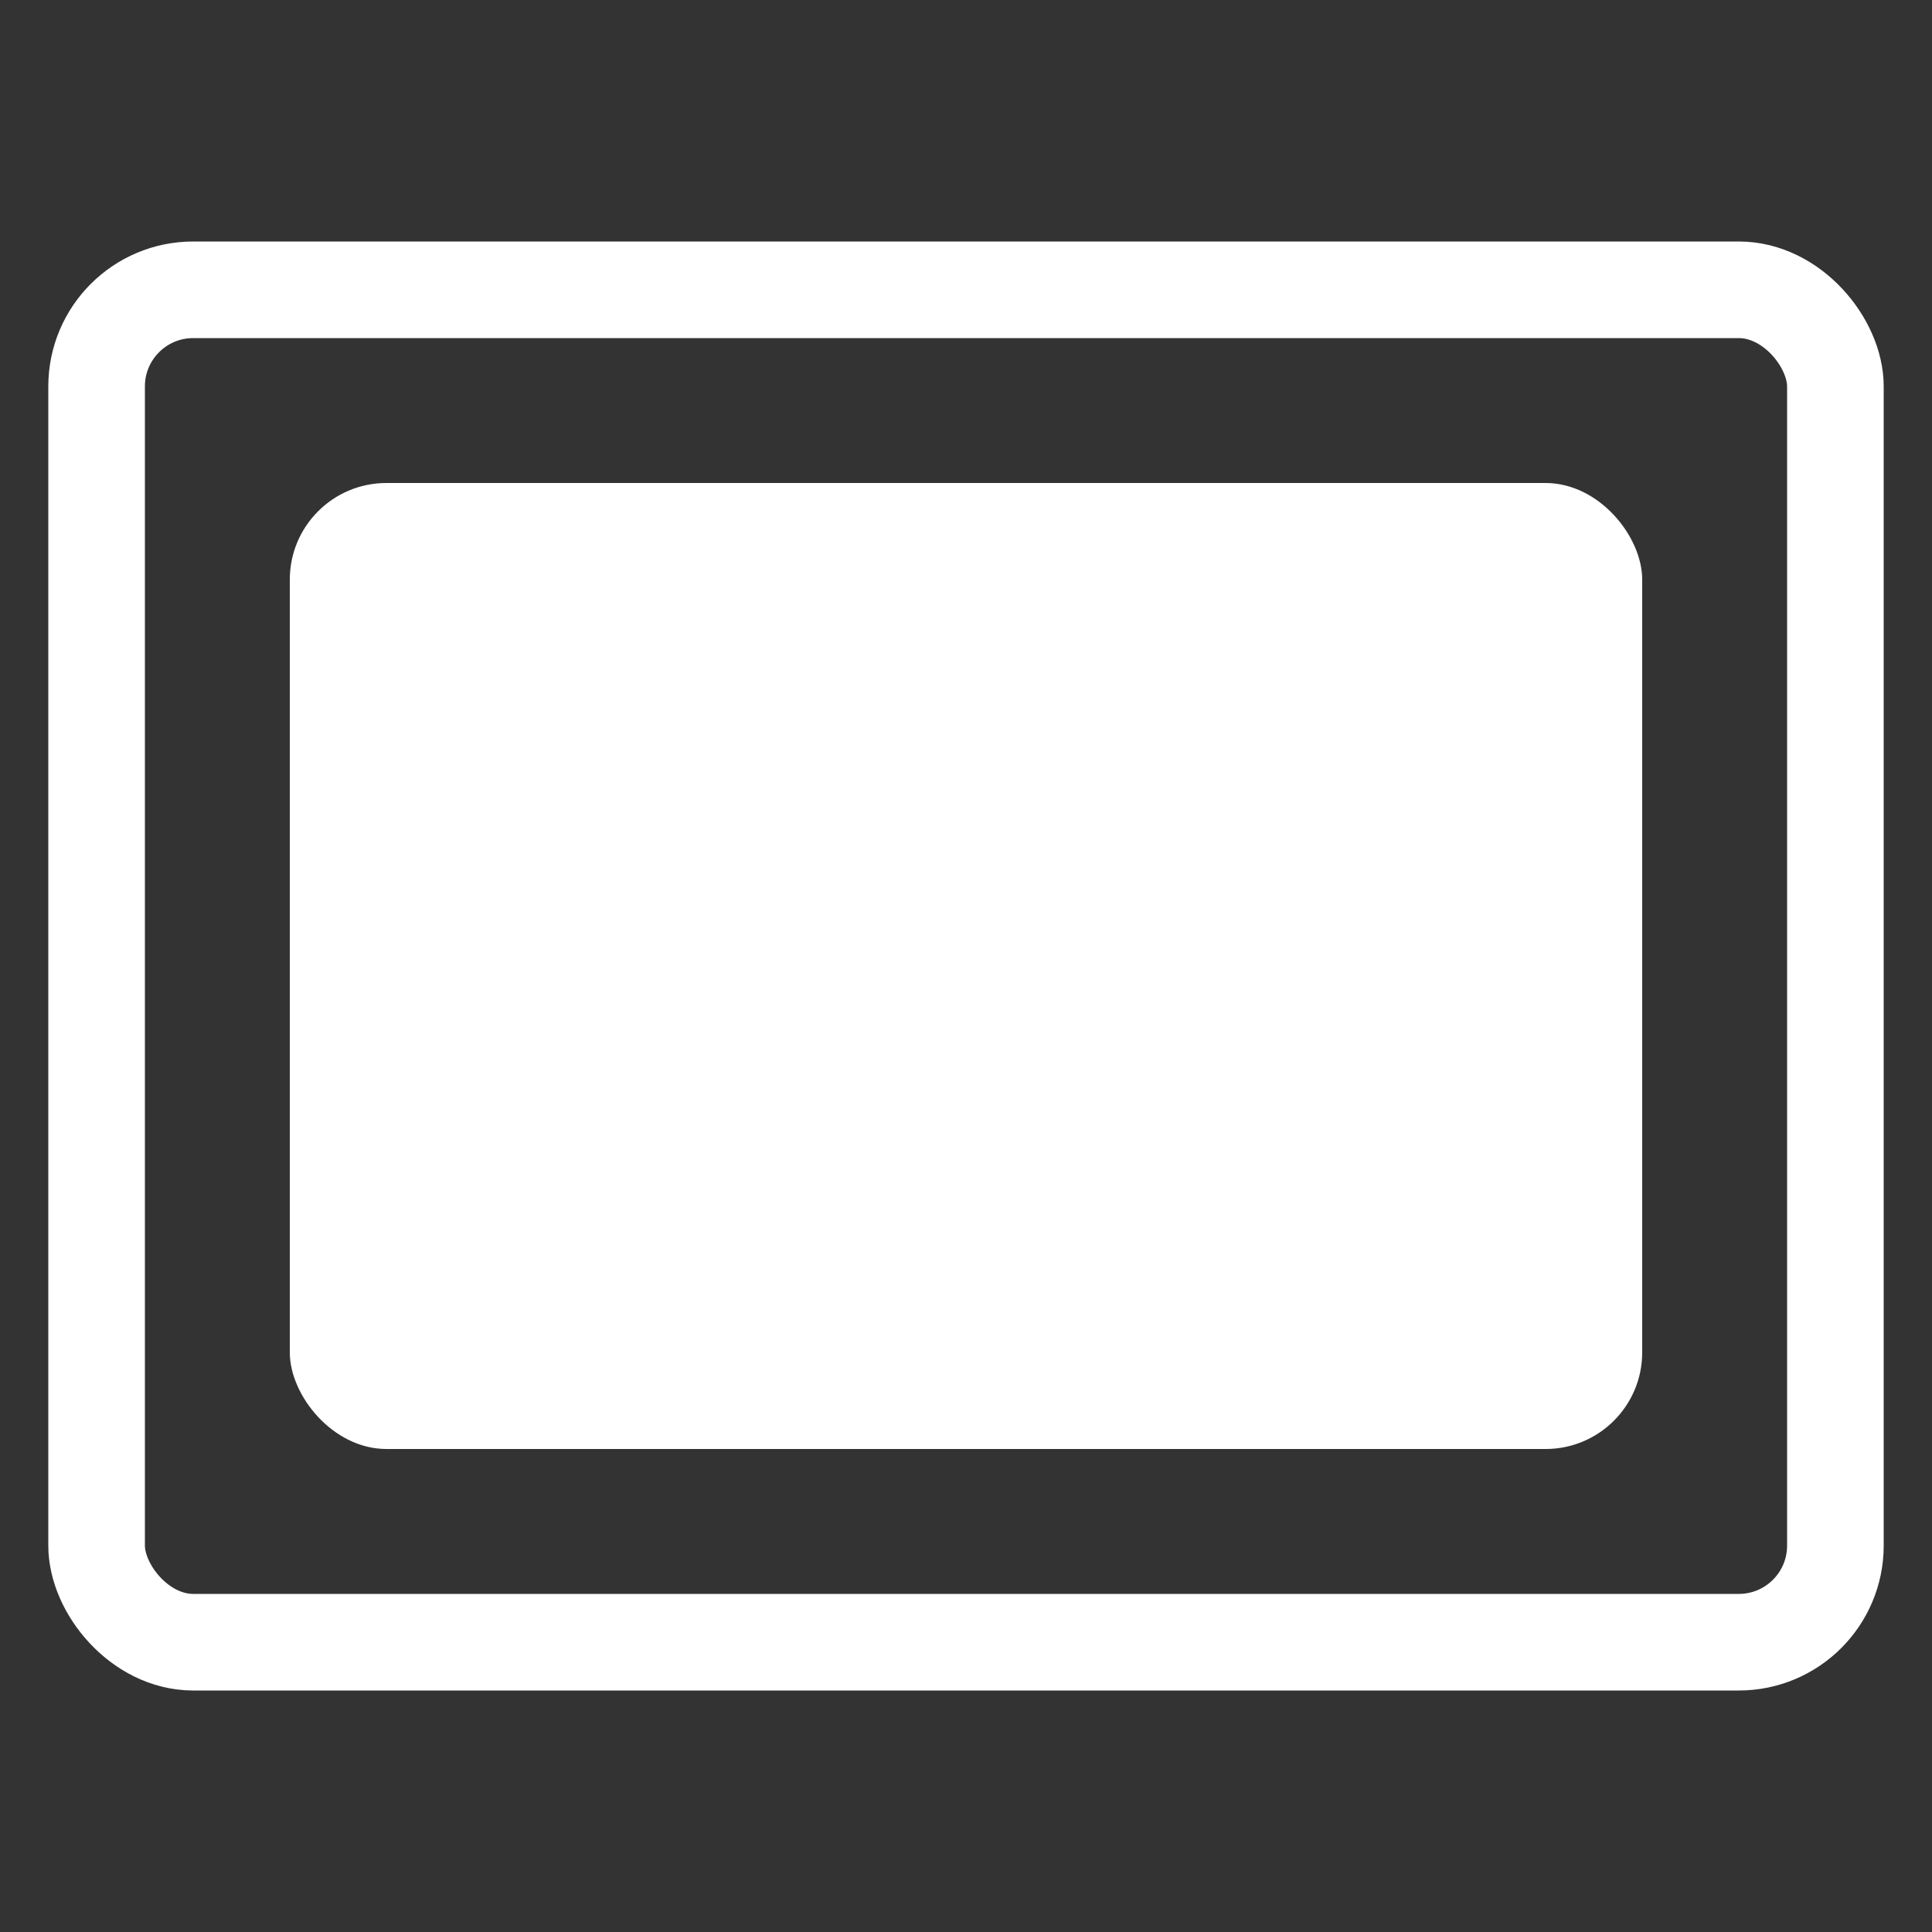
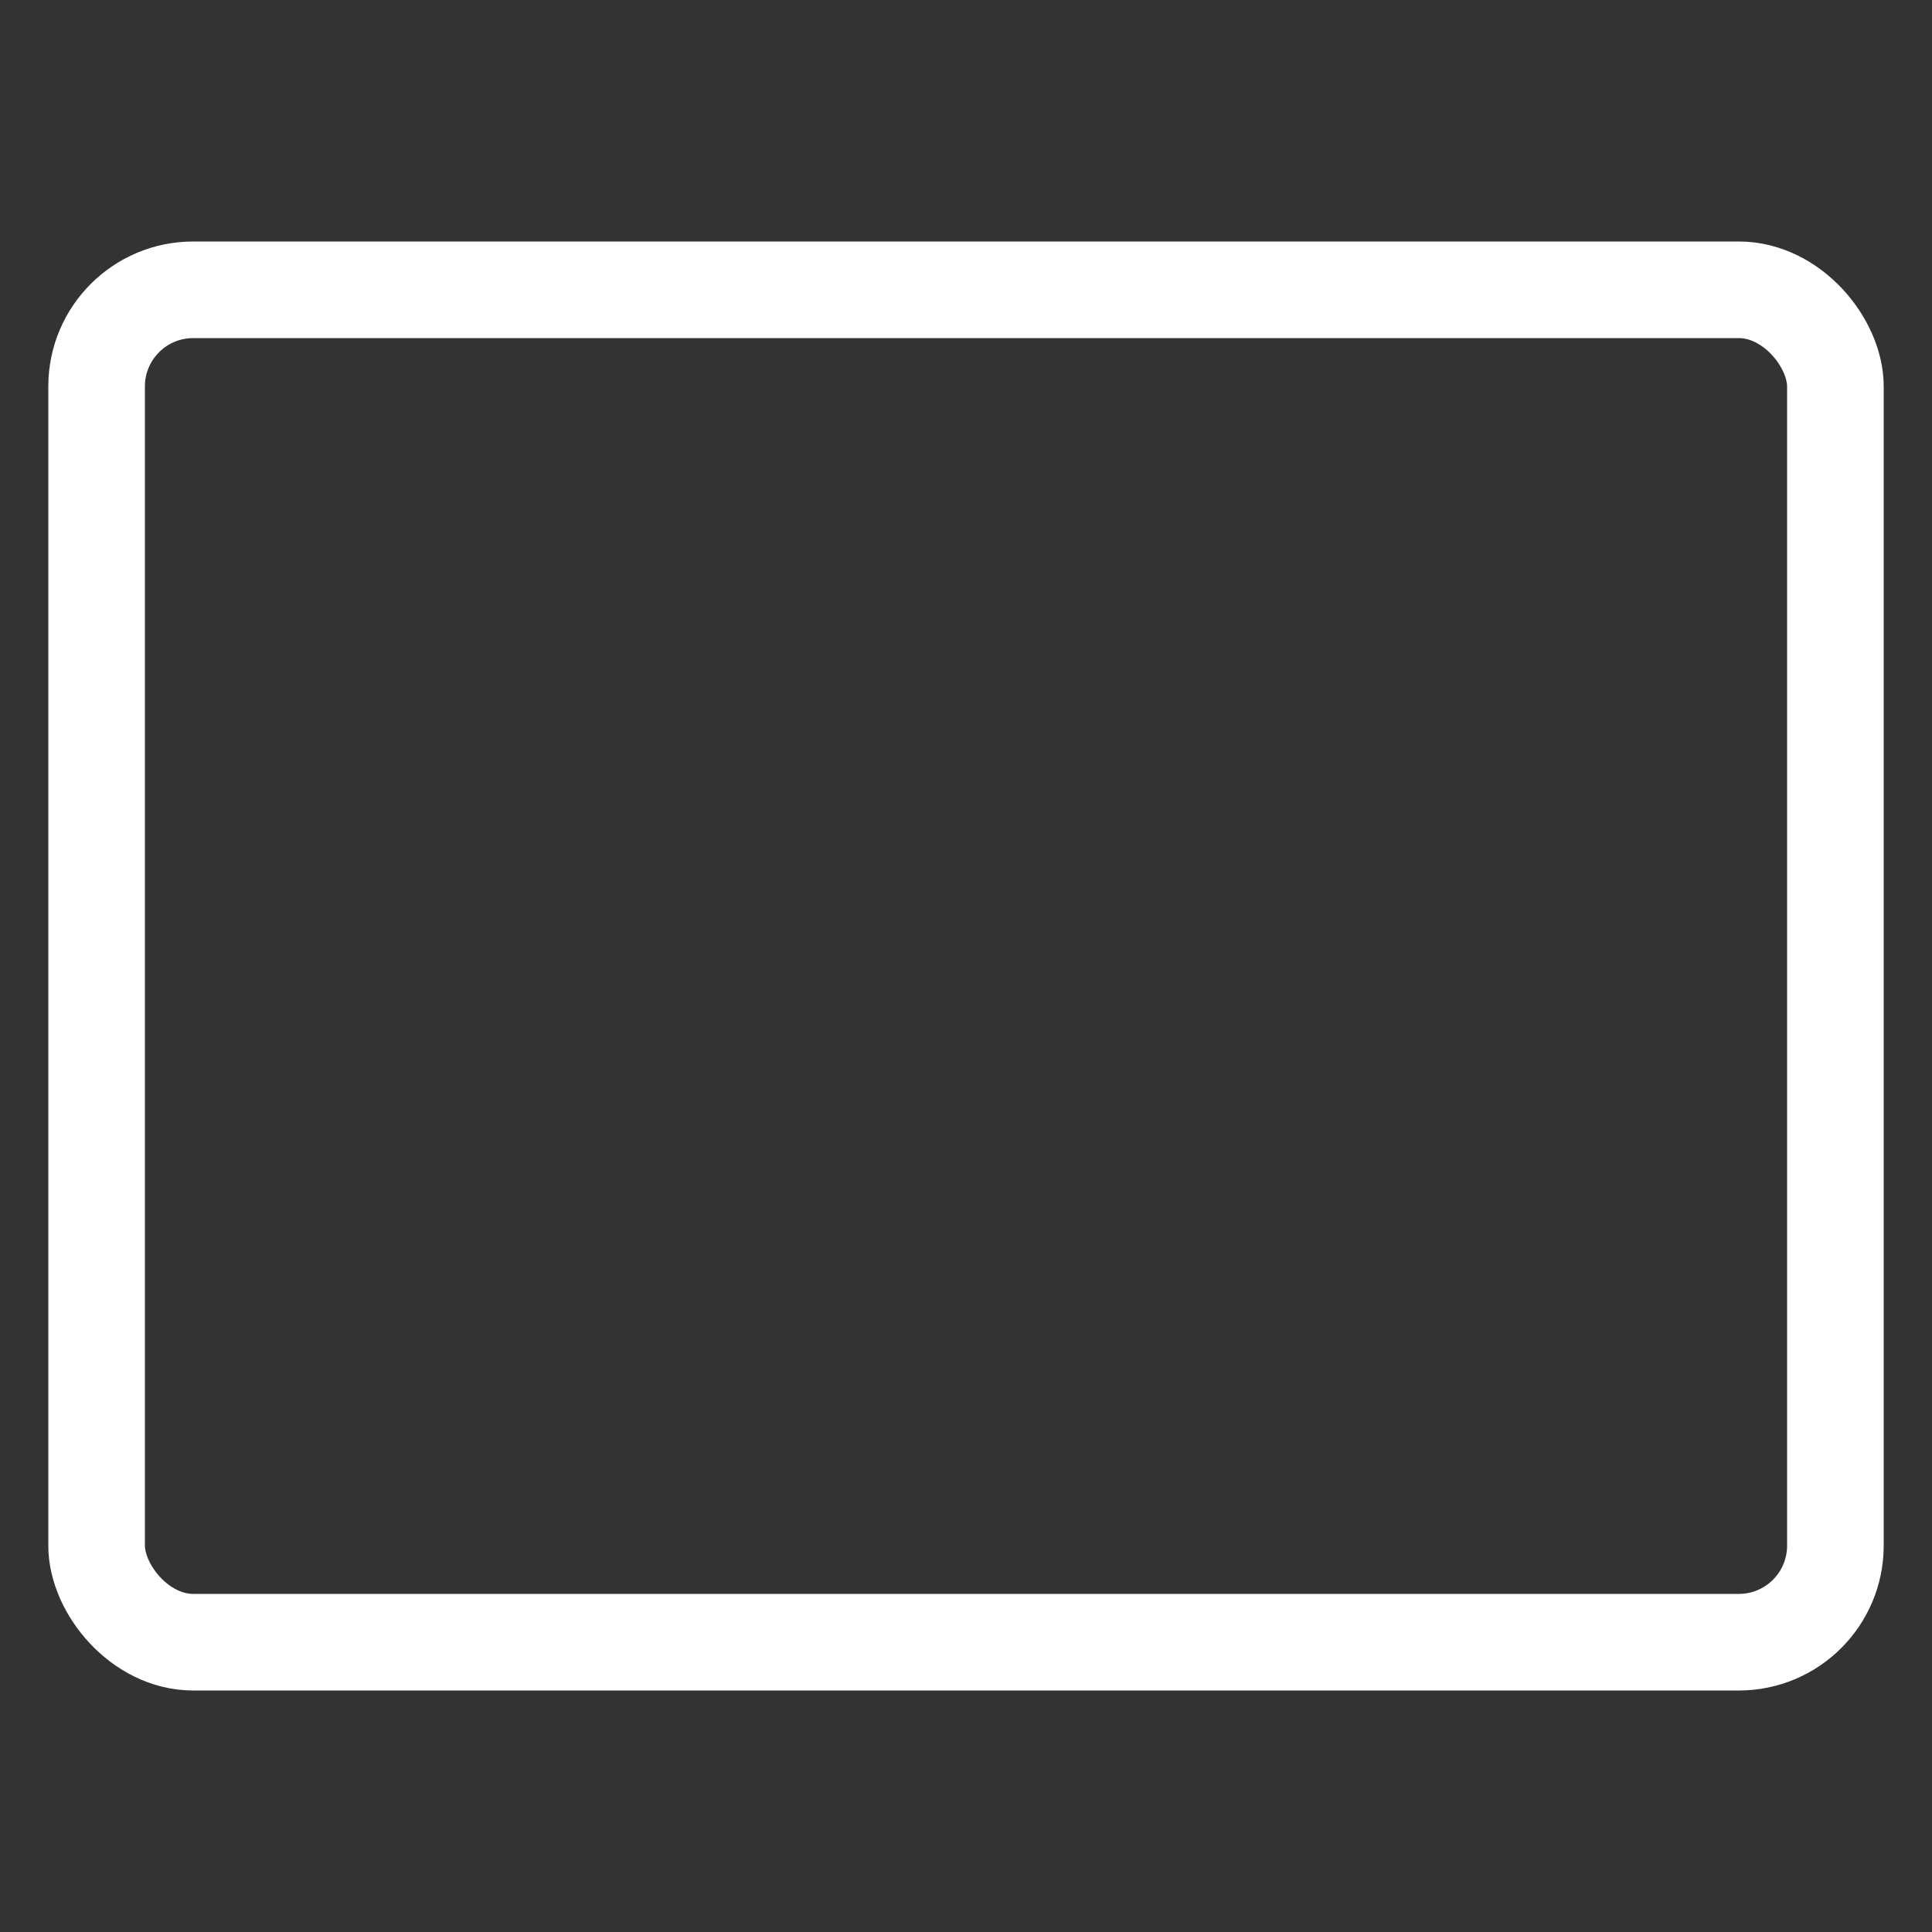
<svg xmlns="http://www.w3.org/2000/svg" viewBox="0 0 20 20" width="20" height="20">
  <rect x="0" y="0" width="20" height="20" fill="#333333" stroke="none" />
-   <rect x="3" y="5" width="14" height="10" fill="#ffffff" rx="1" />
  <rect x="1" y="3" width="18" height="14" fill-opacity="0" stroke="#ffffff" rx="1" />
</svg>